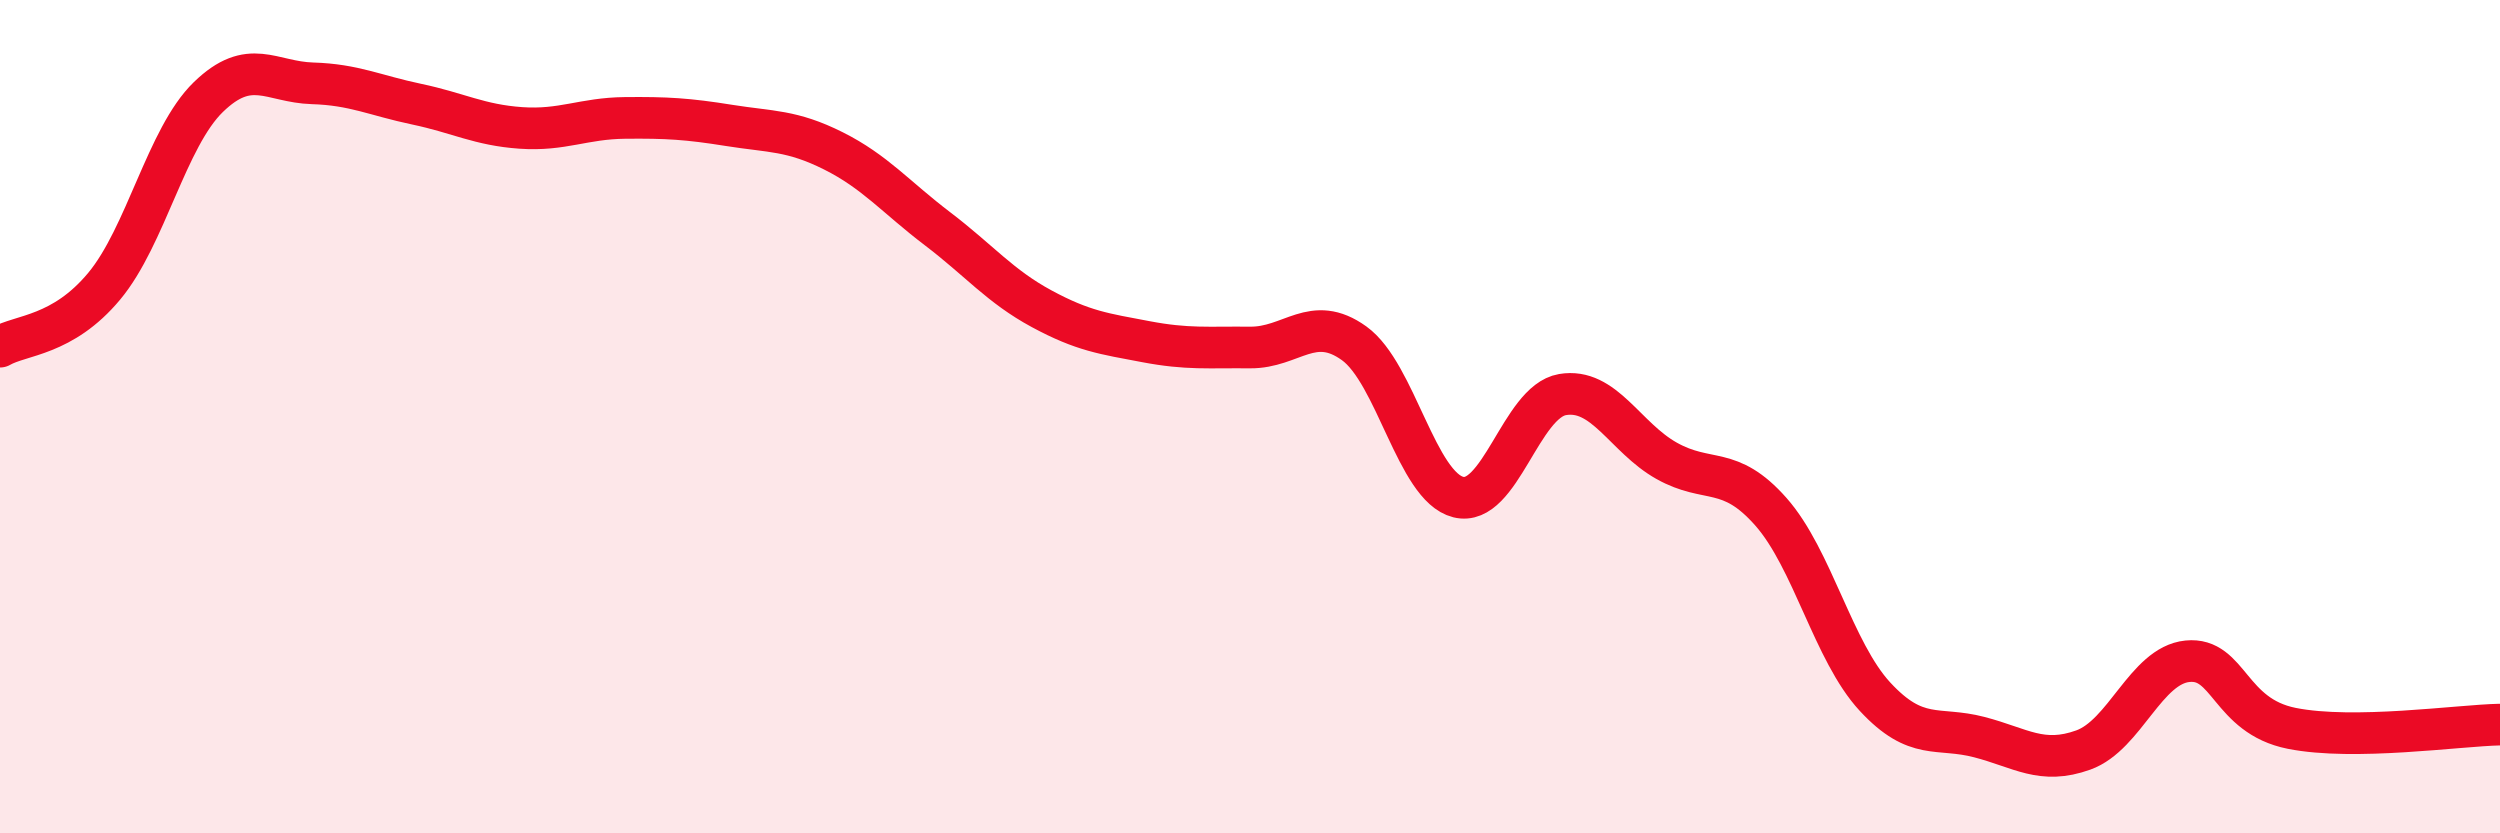
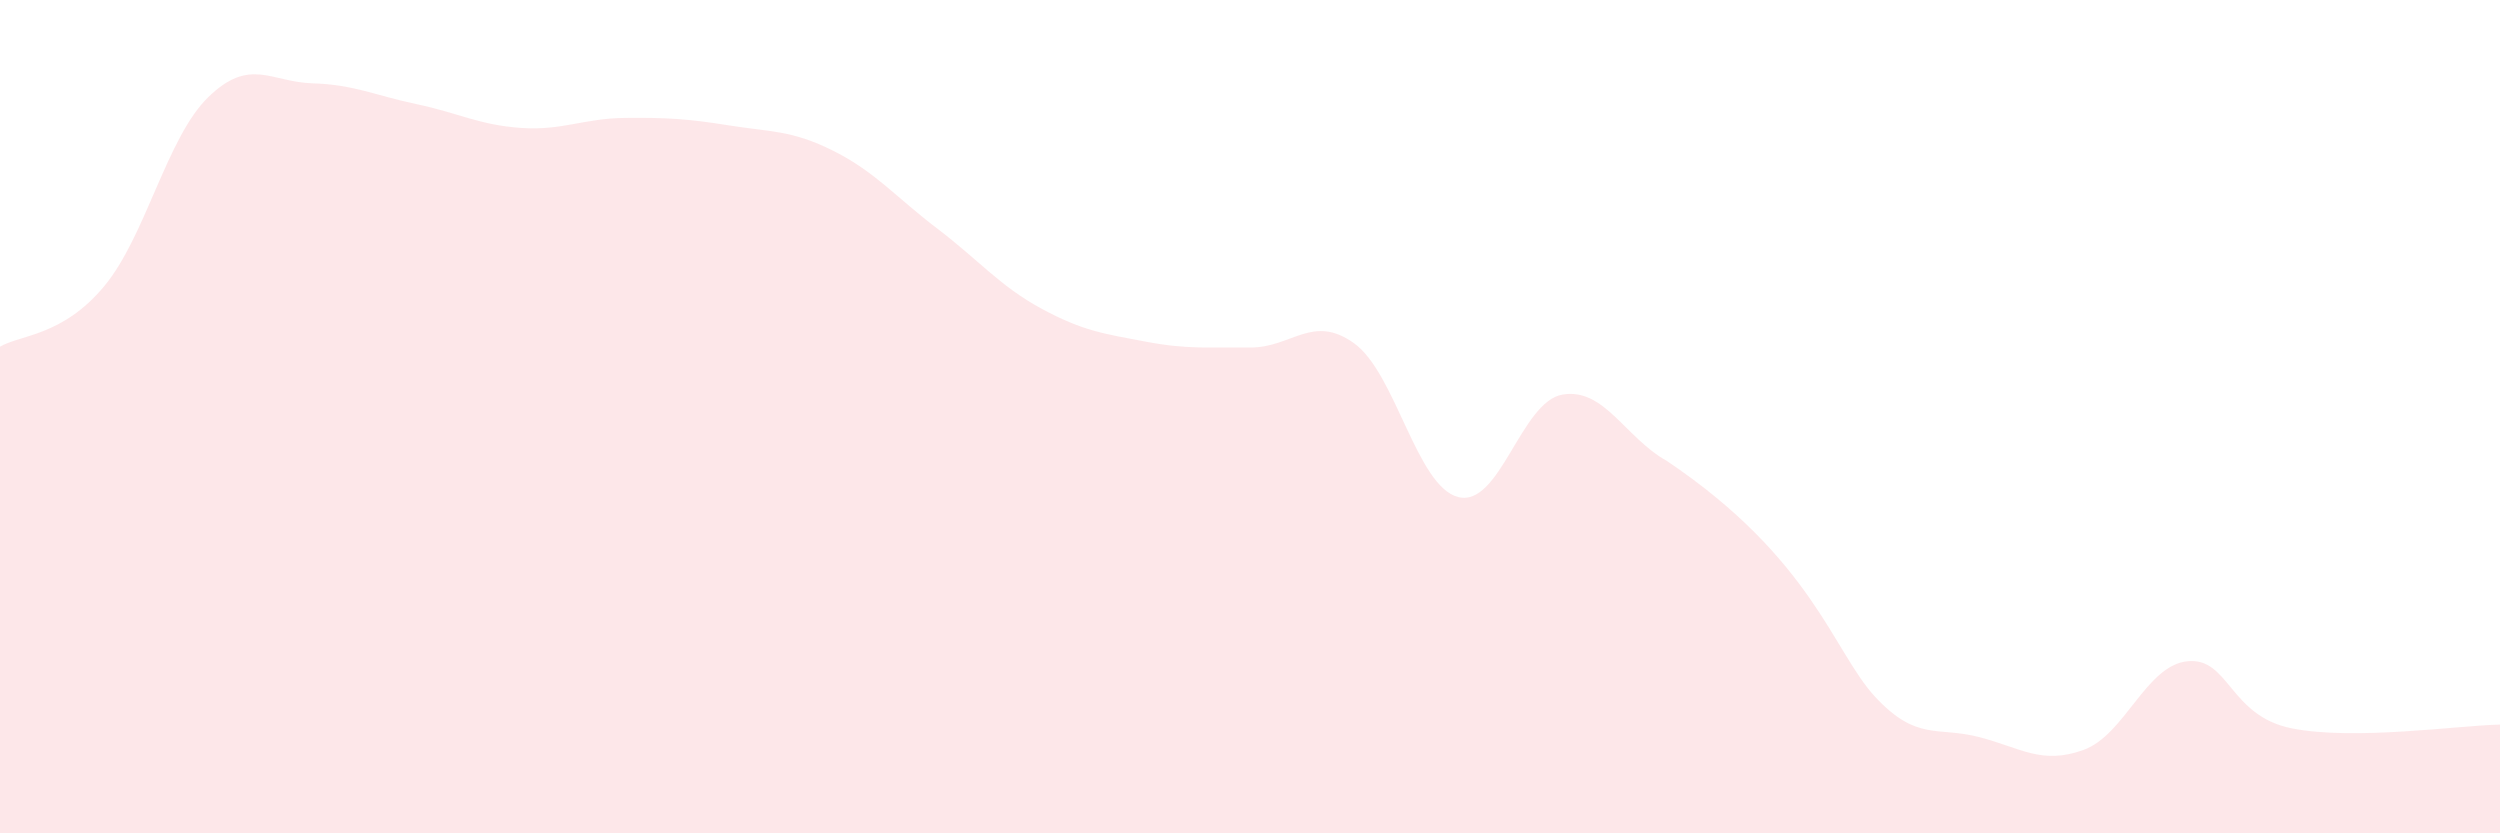
<svg xmlns="http://www.w3.org/2000/svg" width="60" height="20" viewBox="0 0 60 20">
-   <path d="M 0,8.32 C 0.5,8.03 1.5,8.07 2.5,6.87 C 3.5,5.67 4,3.3 5,2.33 C 6,1.36 6.5,1.97 7.5,2 C 8.5,2.03 9,2.29 10,2.5 C 11,2.71 11.5,3 12.5,3.07 C 13.5,3.14 14,2.84 15,2.83 C 16,2.82 16.5,2.85 17.5,3.01 C 18.5,3.17 19,3.12 20,3.62 C 21,4.12 21.5,4.73 22.5,5.49 C 23.5,6.25 24,6.87 25,7.41 C 26,7.95 26.5,8.01 27.5,8.2 C 28.5,8.39 29,8.33 30,8.34 C 31,8.35 31.5,7.52 32.5,8.24 C 33.5,8.96 34,11.68 35,11.93 C 36,12.18 36.5,9.64 37.5,9.47 C 38.5,9.3 39,10.5 40,11.06 C 41,11.62 41.5,11.15 42.5,12.28 C 43.5,13.41 44,15.64 45,16.72 C 46,17.8 46.5,17.43 47.5,17.69 C 48.5,17.95 49,18.36 50,18 C 51,17.64 51.5,15.97 52.5,15.87 C 53.5,15.77 53.5,17.18 55,17.48 C 56.5,17.78 59,17.41 60,17.39L60 20L0 20Z" fill="#EB0A25" opacity="0.1" stroke-linecap="round" stroke-linejoin="round" />
-   <path d="M 0,8.32 C 0.5,8.03 1.5,8.07 2.5,6.87 C 3.5,5.67 4,3.3 5,2.33 C 6,1.36 6.5,1.97 7.5,2 C 8.5,2.03 9,2.29 10,2.5 C 11,2.71 11.5,3 12.5,3.07 C 13.5,3.14 14,2.84 15,2.83 C 16,2.82 16.5,2.85 17.5,3.01 C 18.5,3.17 19,3.12 20,3.62 C 21,4.12 21.5,4.73 22.5,5.49 C 23.5,6.25 24,6.87 25,7.41 C 26,7.95 26.5,8.01 27.5,8.2 C 28.5,8.39 29,8.33 30,8.34 C 31,8.35 31.5,7.52 32.5,8.24 C 33.5,8.96 34,11.68 35,11.93 C 36,12.18 36.5,9.64 37.5,9.47 C 38.5,9.3 39,10.5 40,11.06 C 41,11.62 41.5,11.15 42.5,12.28 C 43.5,13.41 44,15.64 45,16.72 C 46,17.8 46.5,17.43 47.5,17.69 C 48.5,17.95 49,18.36 50,18 C 51,17.64 51.5,15.97 52.5,15.87 C 53.5,15.77 53.5,17.18 55,17.48 C 56.5,17.78 59,17.41 60,17.39" stroke="#EB0A25" stroke-width="1" fill="none" stroke-linecap="round" stroke-linejoin="round" />
+   <path d="M 0,8.32 C 0.5,8.03 1.5,8.07 2.5,6.87 C 3.5,5.67 4,3.3 5,2.33 C 6,1.36 6.5,1.97 7.5,2 C 8.5,2.03 9,2.29 10,2.5 C 11,2.71 11.5,3 12.5,3.07 C 13.5,3.14 14,2.84 15,2.83 C 16,2.82 16.5,2.85 17.5,3.01 C 18.5,3.17 19,3.12 20,3.62 C 21,4.12 21.5,4.73 22.5,5.49 C 23.5,6.25 24,6.87 25,7.41 C 26,7.95 26.5,8.01 27.5,8.2 C 28.5,8.39 29,8.33 30,8.34 C 31,8.35 31.5,7.52 32.5,8.24 C 33.5,8.96 34,11.68 35,11.93 C 36,12.18 36.5,9.64 37.5,9.47 C 38.5,9.3 39,10.5 40,11.06 C 43.5,13.41 44,15.64 45,16.72 C 46,17.8 46.5,17.43 47.5,17.69 C 48.5,17.95 49,18.36 50,18 C 51,17.64 51.5,15.97 52.5,15.87 C 53.5,15.77 53.5,17.18 55,17.48 C 56.5,17.78 59,17.41 60,17.39L60 20L0 20Z" fill="#EB0A25" opacity="0.1" stroke-linecap="round" stroke-linejoin="round" />
</svg>